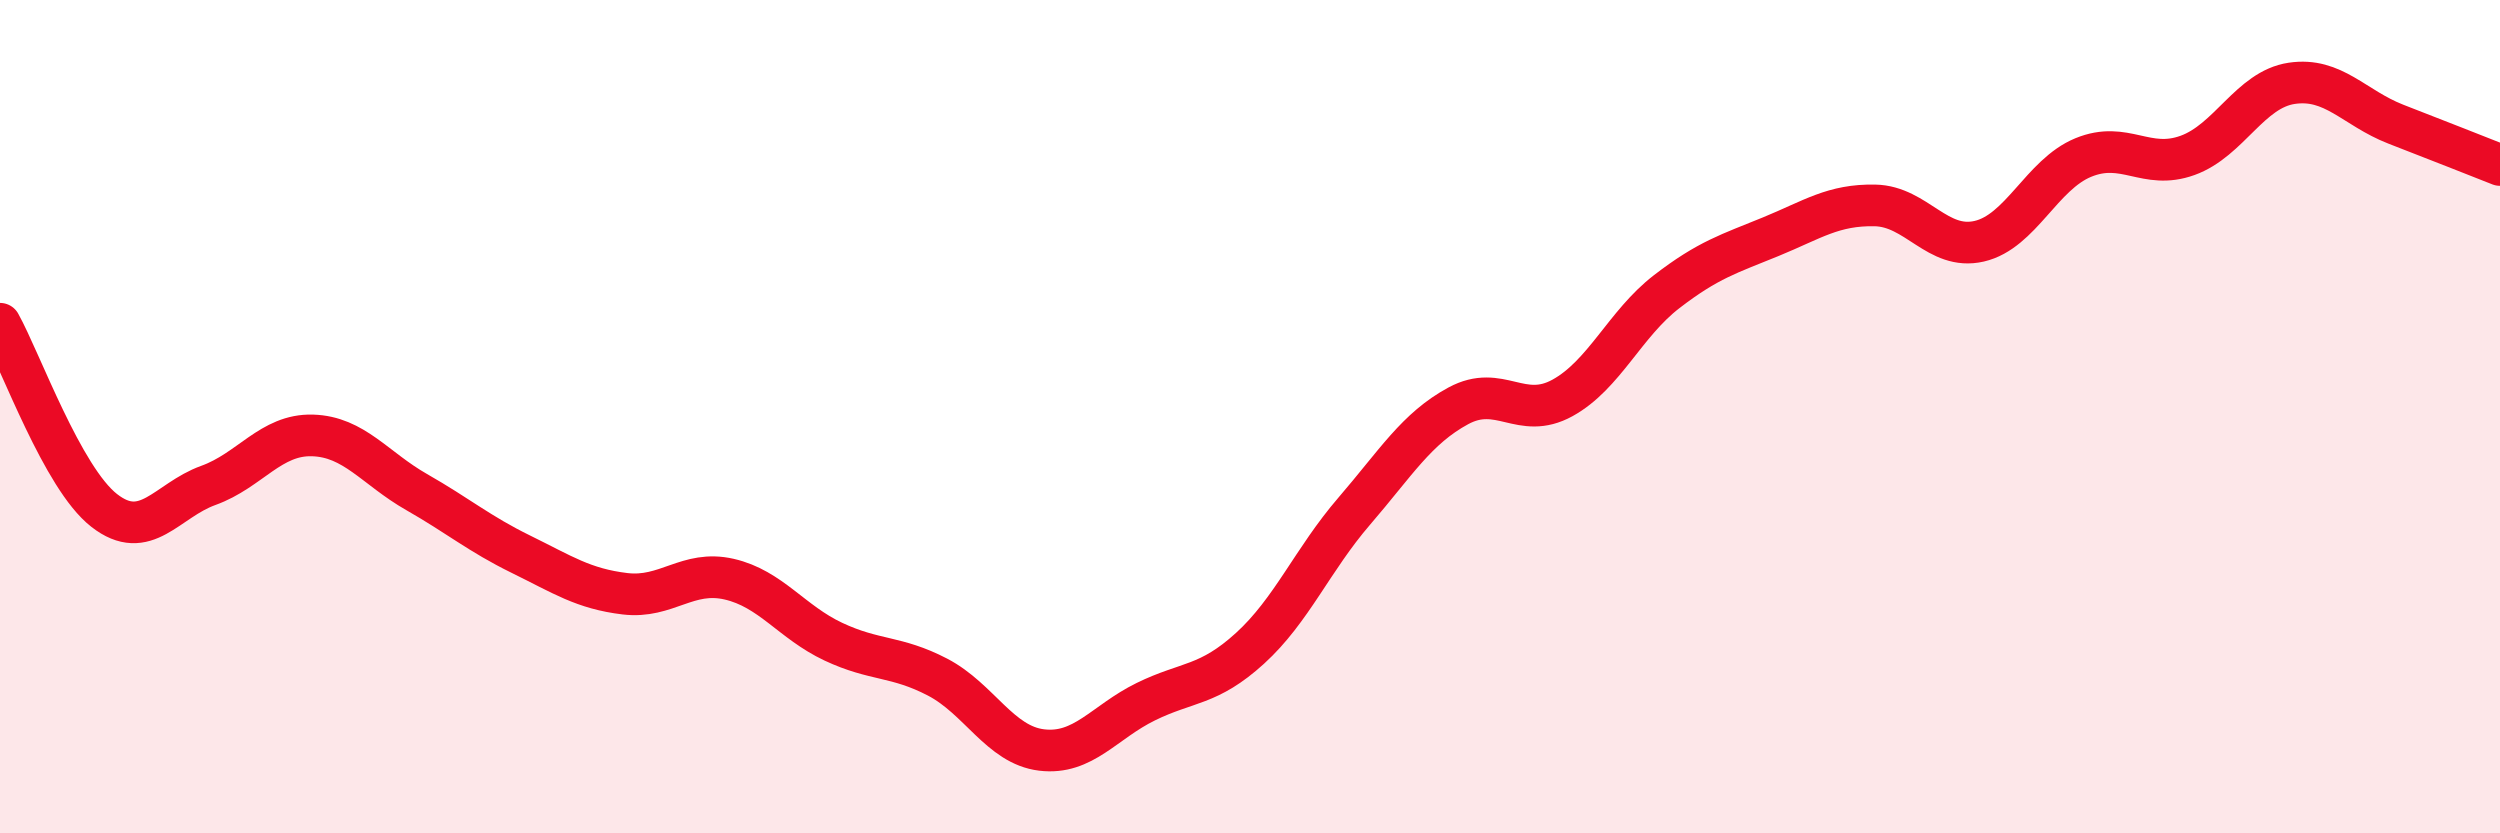
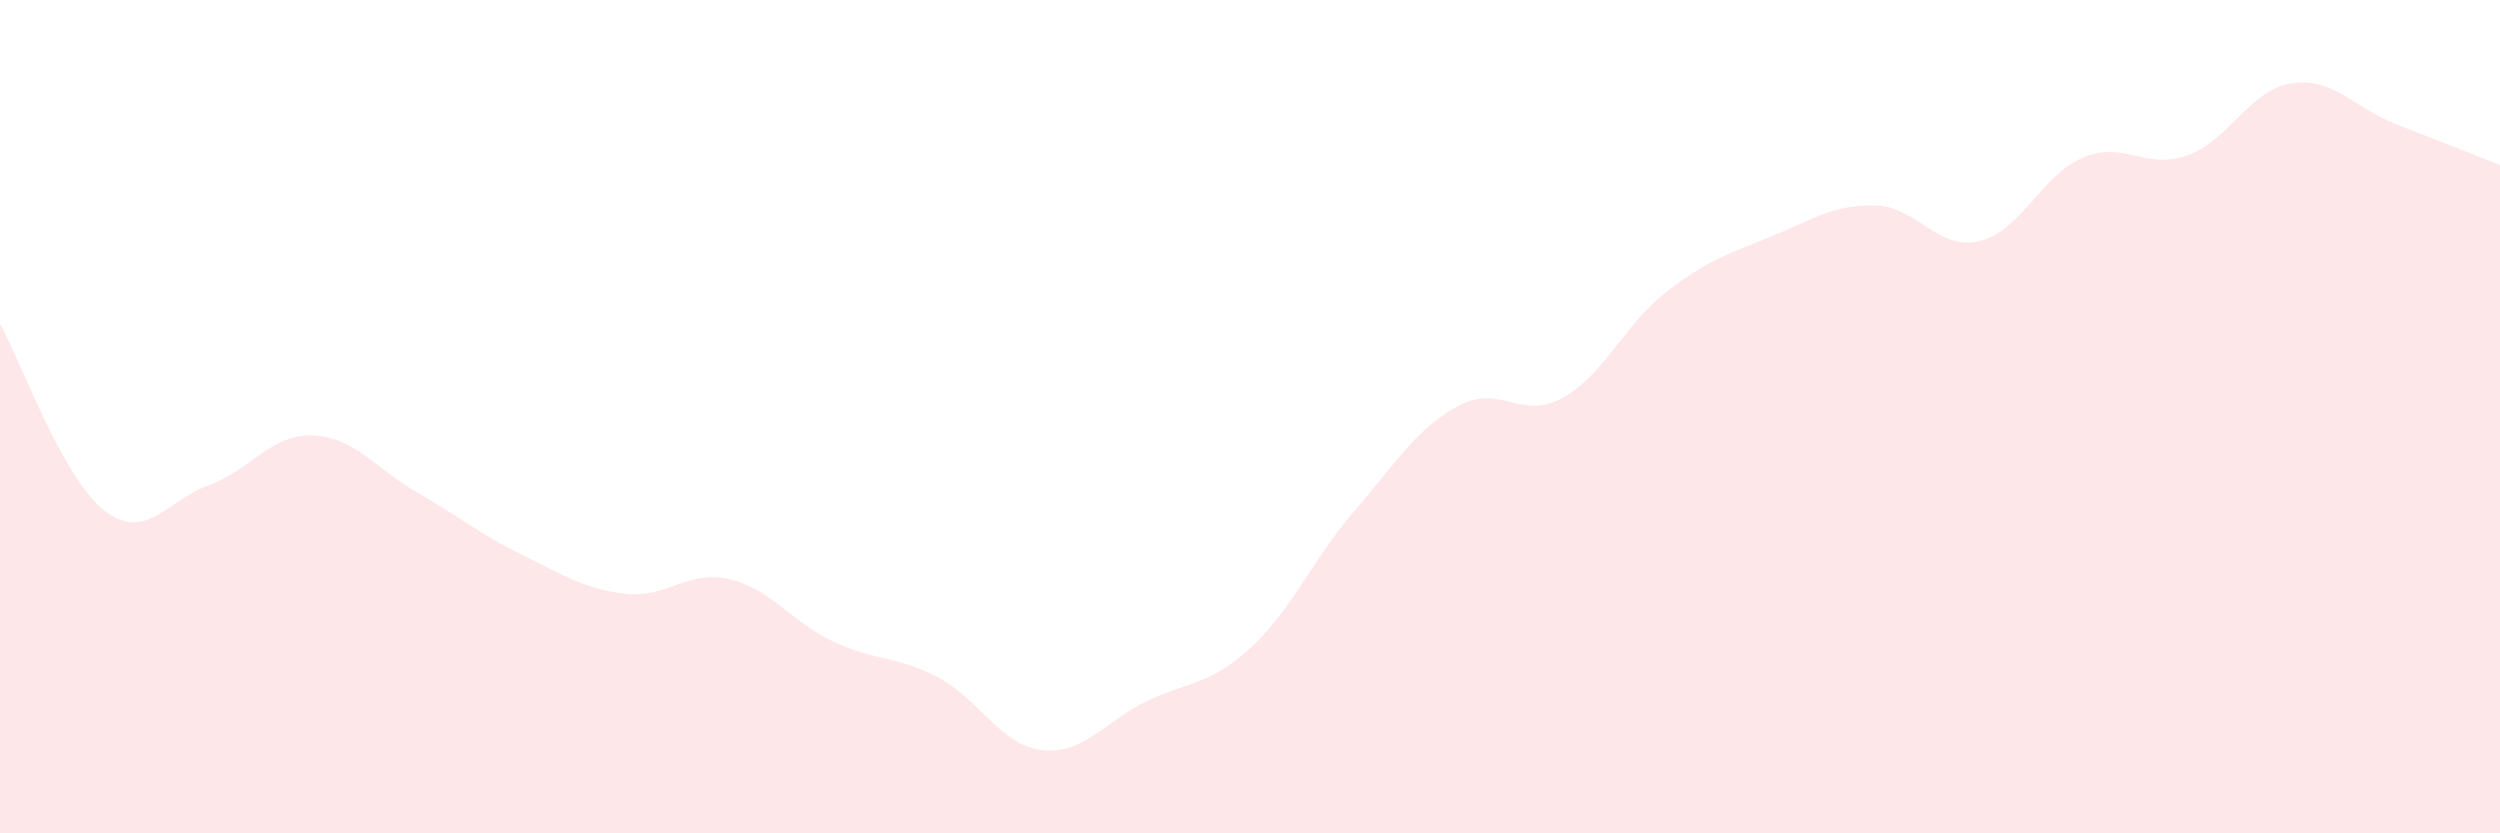
<svg xmlns="http://www.w3.org/2000/svg" width="60" height="20" viewBox="0 0 60 20">
  <path d="M 0,7.77 C 0.5,8.67 1.5,11.47 2.5,12.25 C 3.5,13.03 4,12.01 5,11.65 C 6,11.29 6.5,10.42 7.5,10.45 C 8.5,10.48 9,11.24 10,11.81 C 11,12.38 11.5,12.81 12.5,13.3 C 13.5,13.79 14,14.13 15,14.25 C 16,14.37 16.5,13.67 17.5,13.9 C 18.5,14.13 19,14.93 20,15.4 C 21,15.87 21.5,15.73 22.5,16.25 C 23.5,16.77 24,17.88 25,18 C 26,18.12 26.5,17.33 27.5,16.84 C 28.5,16.35 29,16.47 30,15.56 C 31,14.65 31.5,13.43 32.5,12.27 C 33.5,11.11 34,10.28 35,9.74 C 36,9.2 36.5,10.1 37.5,9.55 C 38.5,9 39,7.77 40,7 C 41,6.23 41.5,6.09 42.5,5.68 C 43.5,5.27 44,4.91 45,4.93 C 46,4.95 46.5,6.02 47.5,5.79 C 48.5,5.56 49,4.19 50,3.78 C 51,3.37 51.5,4.09 52.5,3.73 C 53.5,3.37 54,2.15 55,2 C 56,1.85 56.5,2.59 57.5,2.98 C 58.5,3.37 59.5,3.76 60,3.96L60 20L0 20Z" fill="#EB0A25" opacity="0.1" stroke-linecap="round" stroke-linejoin="round" />
-   <path d="M 0,7.77 C 0.5,8.67 1.5,11.47 2.5,12.25 C 3.5,13.03 4,12.01 5,11.65 C 6,11.29 6.5,10.42 7.5,10.45 C 8.5,10.48 9,11.24 10,11.81 C 11,12.38 11.5,12.81 12.5,13.3 C 13.5,13.79 14,14.13 15,14.25 C 16,14.37 16.5,13.67 17.5,13.9 C 18.5,14.13 19,14.93 20,15.4 C 21,15.87 21.5,15.73 22.5,16.25 C 23.5,16.77 24,17.88 25,18 C 26,18.12 26.5,17.33 27.5,16.84 C 28.5,16.35 29,16.47 30,15.56 C 31,14.65 31.5,13.43 32.5,12.27 C 33.5,11.11 34,10.28 35,9.74 C 36,9.2 36.5,10.1 37.5,9.55 C 38.5,9 39,7.77 40,7 C 41,6.23 41.5,6.09 42.5,5.68 C 43.5,5.27 44,4.91 45,4.93 C 46,4.95 46.5,6.02 47.5,5.79 C 48.5,5.56 49,4.19 50,3.78 C 51,3.37 51.5,4.09 52.5,3.73 C 53.5,3.37 54,2.15 55,2 C 56,1.85 56.5,2.59 57.5,2.98 C 58.5,3.37 59.5,3.76 60,3.96" stroke="#EB0A25" stroke-width="1" fill="none" stroke-linecap="round" stroke-linejoin="round" />
</svg>